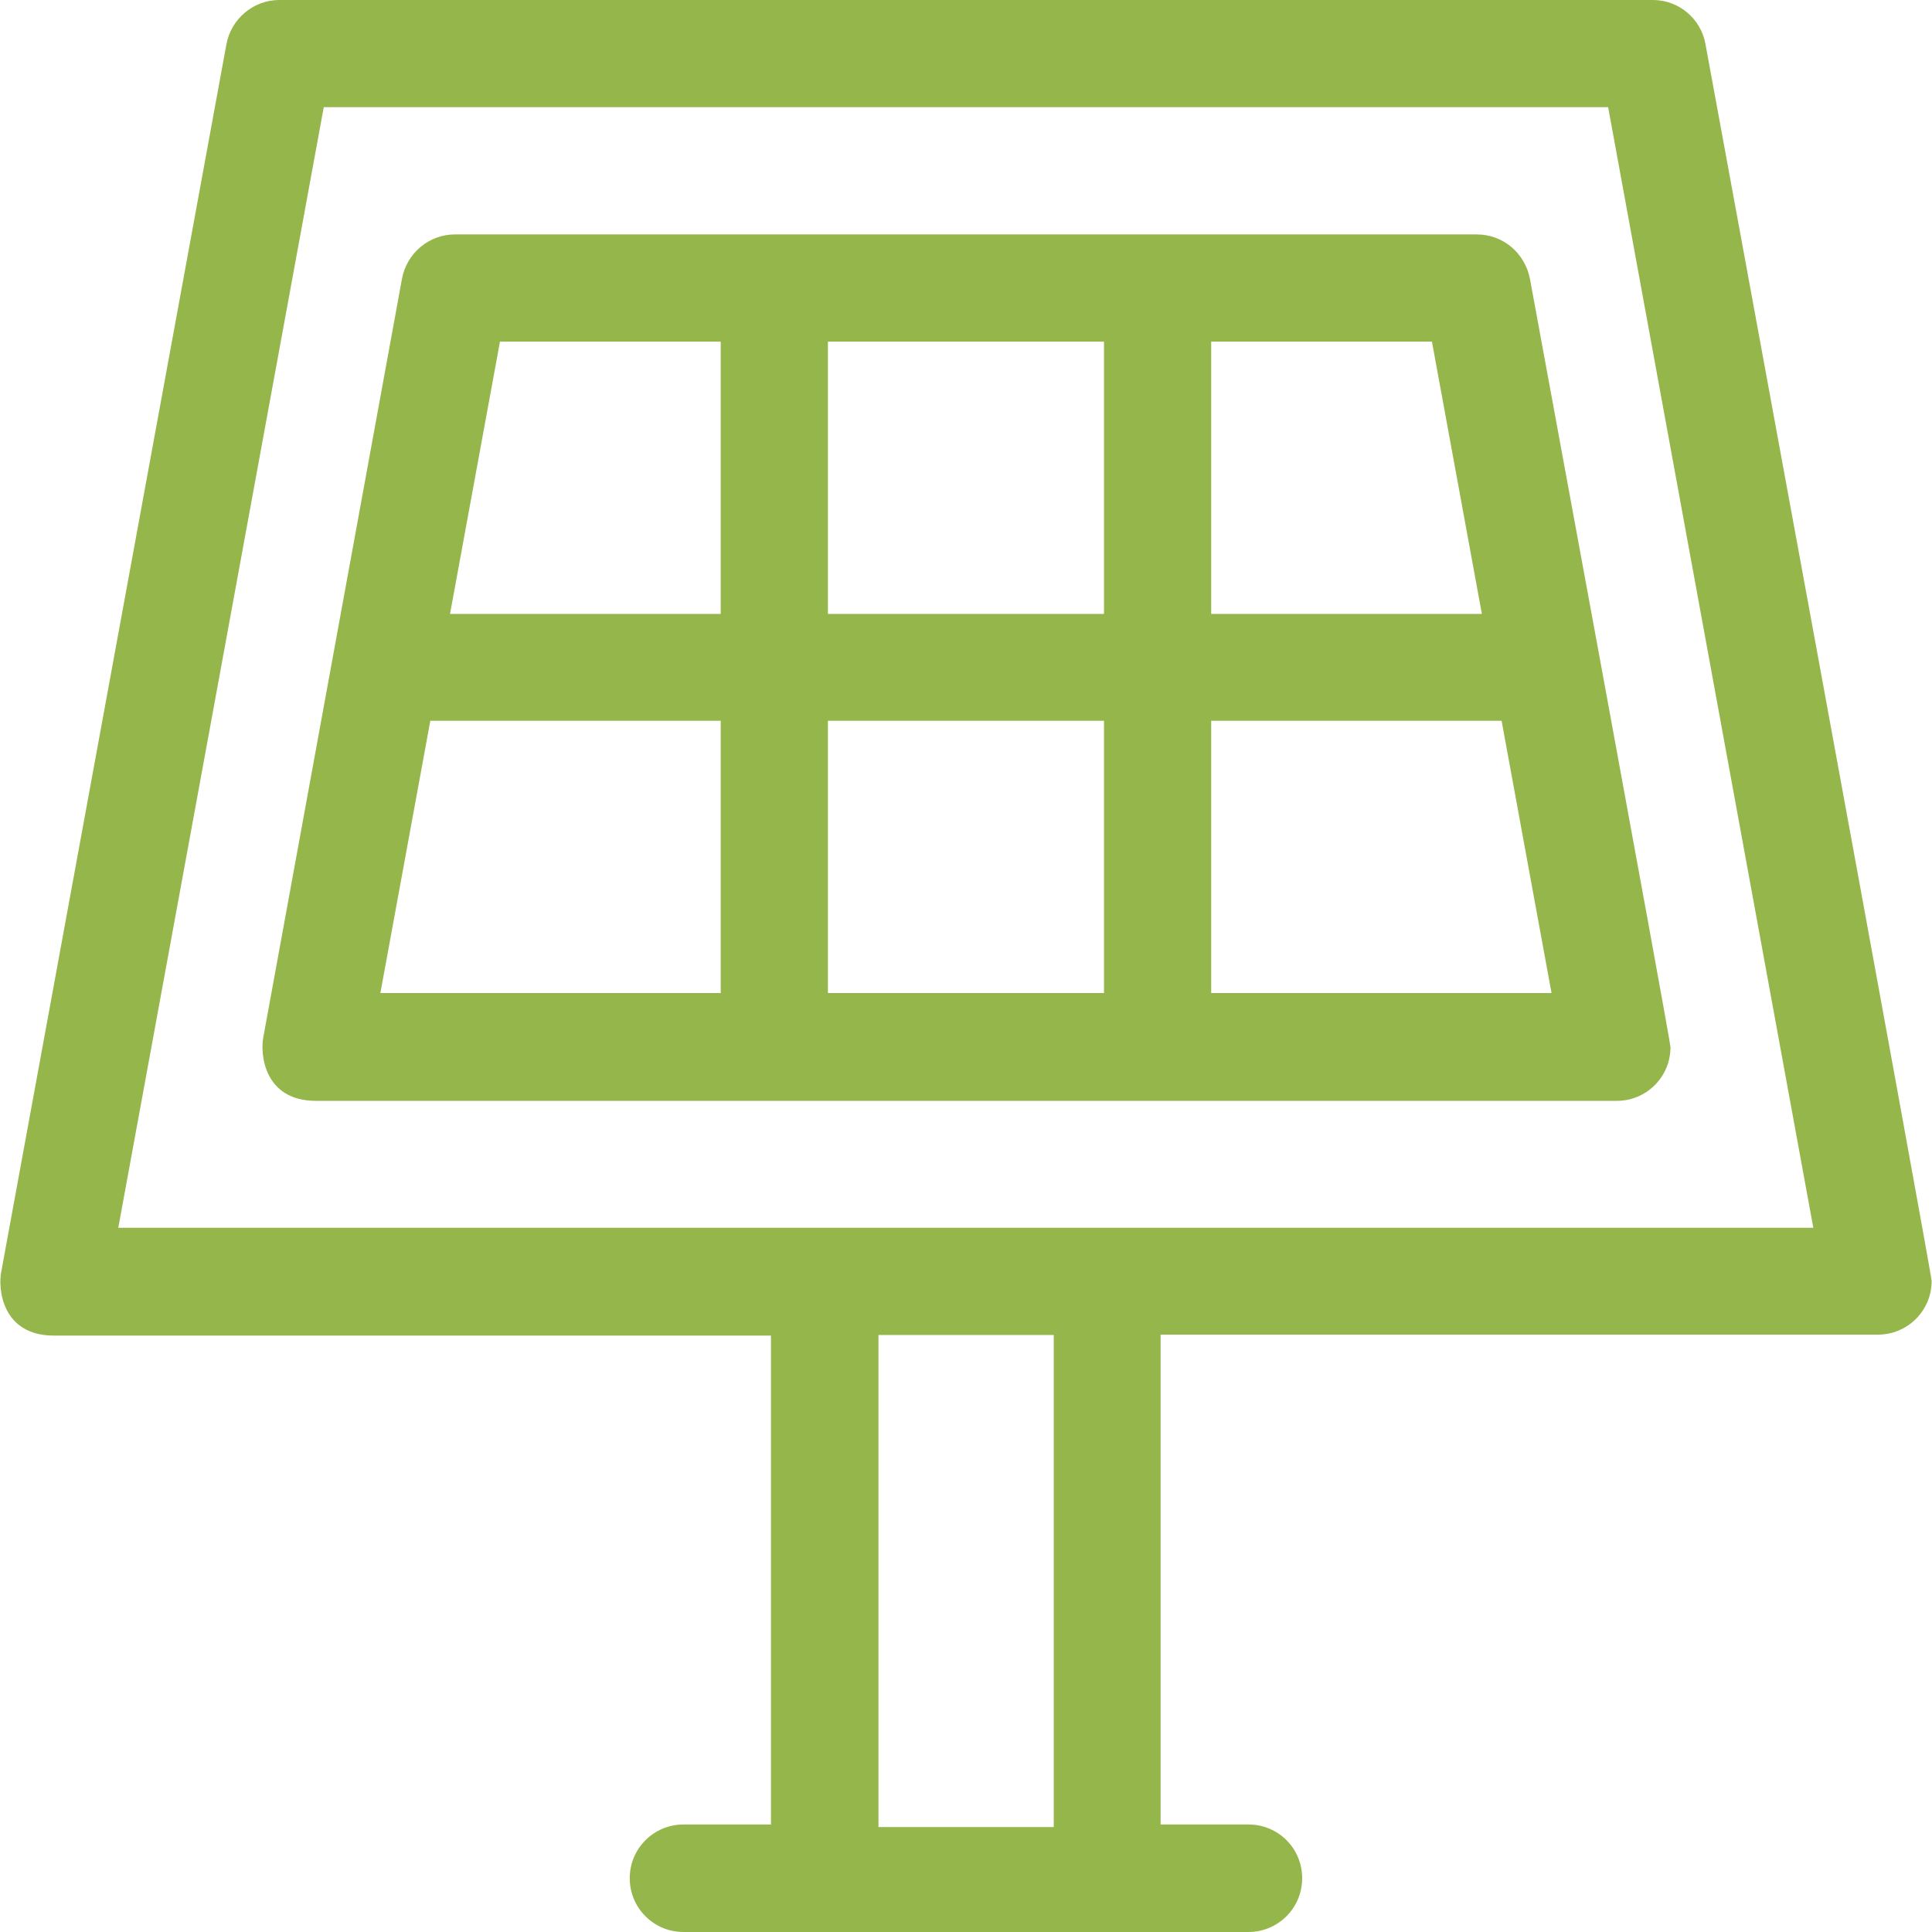
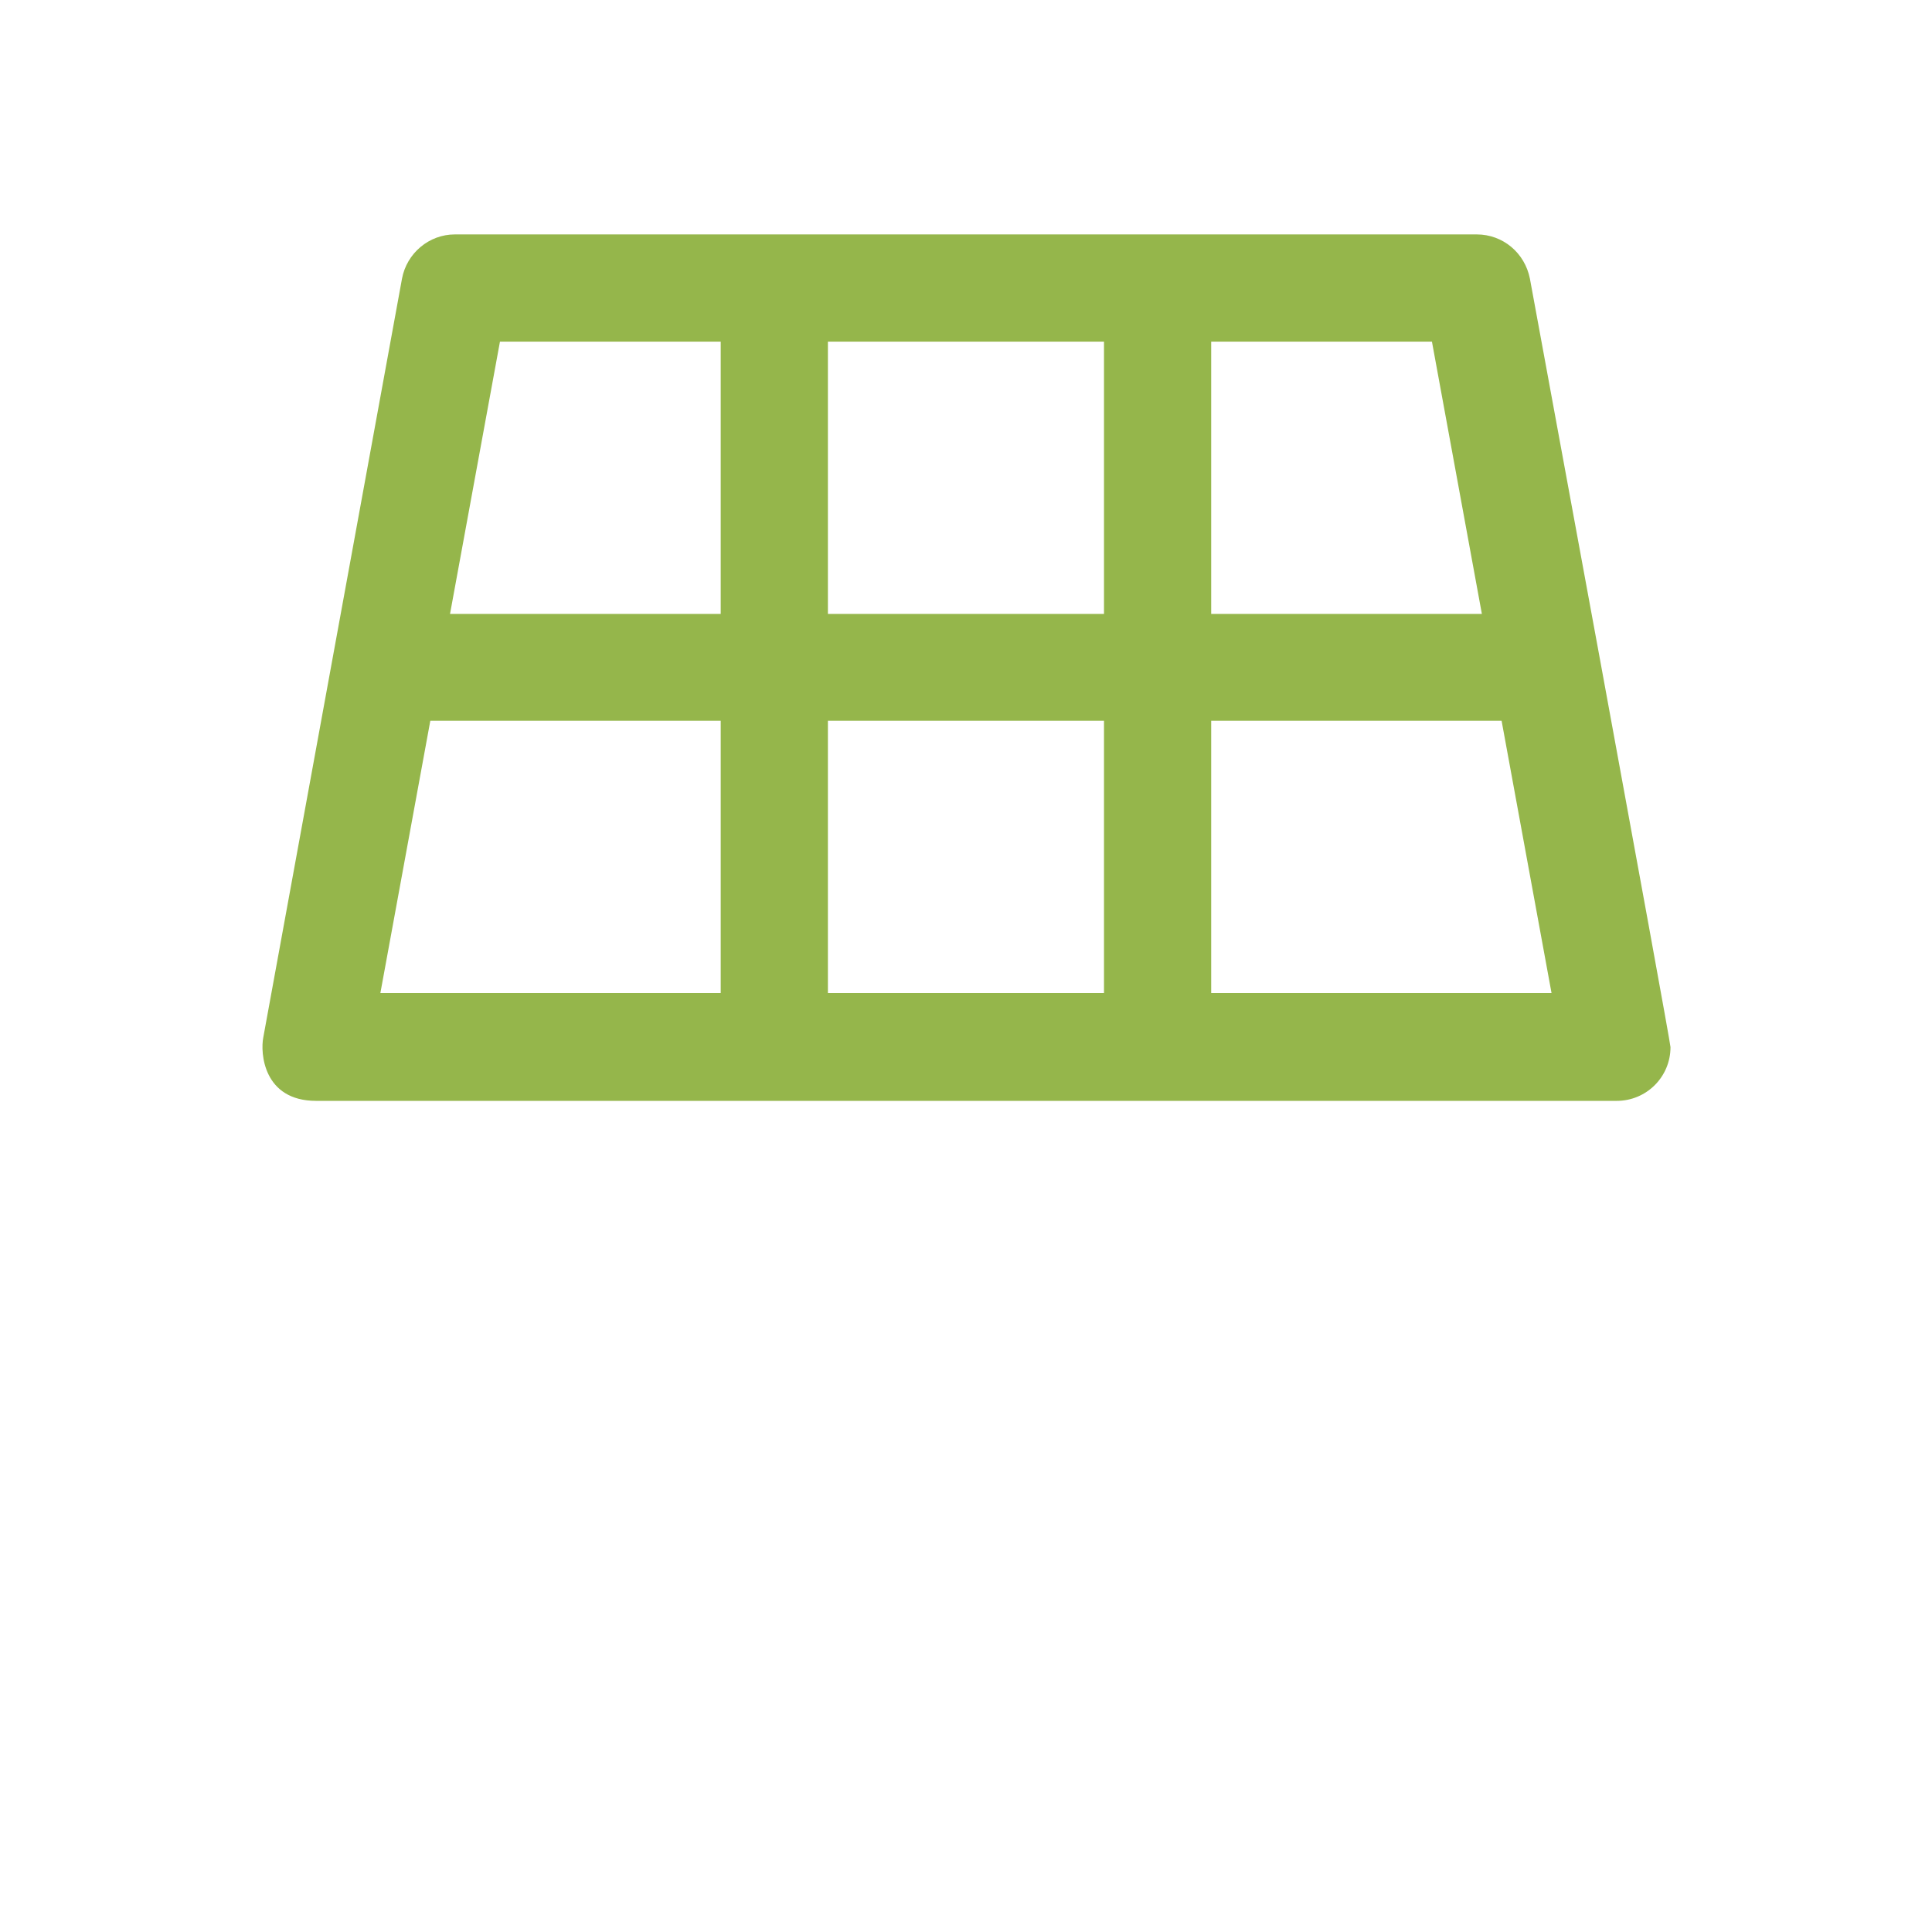
<svg xmlns="http://www.w3.org/2000/svg" fill="#95b64b" height="800px" width="800px" version="1.1" id="Layer_1" viewBox="0 0 392.663 392.663" xml:space="preserve">
  <g>
    <g>
-       <path d="M346.625,8.986C345.72,3.814,341.195,0,335.958,0H56.75c-5.236,0-9.762,3.814-10.731,8.986L0.249,258.521    c-0.646,3.168,0,12.929,10.731,12.929h145.713v99.362h-17.778c-6.012,0-10.925,4.848-10.925,10.925    c0,6.012,4.848,10.925,10.925,10.925h114.812c6.012,0,10.925-4.849,10.925-10.925s-4.848-10.925-10.925-10.925h-17.842v-99.556    h145.713c0.065,0,0.065,0,0.065,0c6.012,0,10.925-4.848,10.925-10.925C392.653,259.168,346.625,8.986,346.625,8.986z     M214.164,371.329h-35.62V271.321h35.62V371.329z M24.039,249.535l41.762-227.75h261.042l41.697,227.75H24.039z" />
-     </g>
+       </g>
  </g>
  <g>
    <g>
      <path d="M310.94,56.63c-1.034-5.236-5.495-8.986-10.796-8.986H92.435c-5.236,0-9.762,3.814-10.731,8.986L53.518,210.812    c-0.646,3.168,0,12.929,10.731,12.929h264.275c0.065,0,0.065,0,0.065,0c6.012,0,10.925-4.848,10.925-10.925    C339.514,211.588,310.94,56.63,310.94,56.63z M246.164,69.43h44.865l10.149,55.337h-55.014V69.43z M146.479,201.826H77.308    l10.15-55.337h59.022V201.826z M146.479,124.768H91.465l10.149-55.337h44.865V124.768z M224.378,201.826h-56.113v-55.337h56.113    V201.826z M224.378,124.768h-56.113V69.43h56.113V124.768z M246.164,201.826v-55.337h59.022l10.15,55.337H246.164z" />
    </g>
  </g>
</svg>